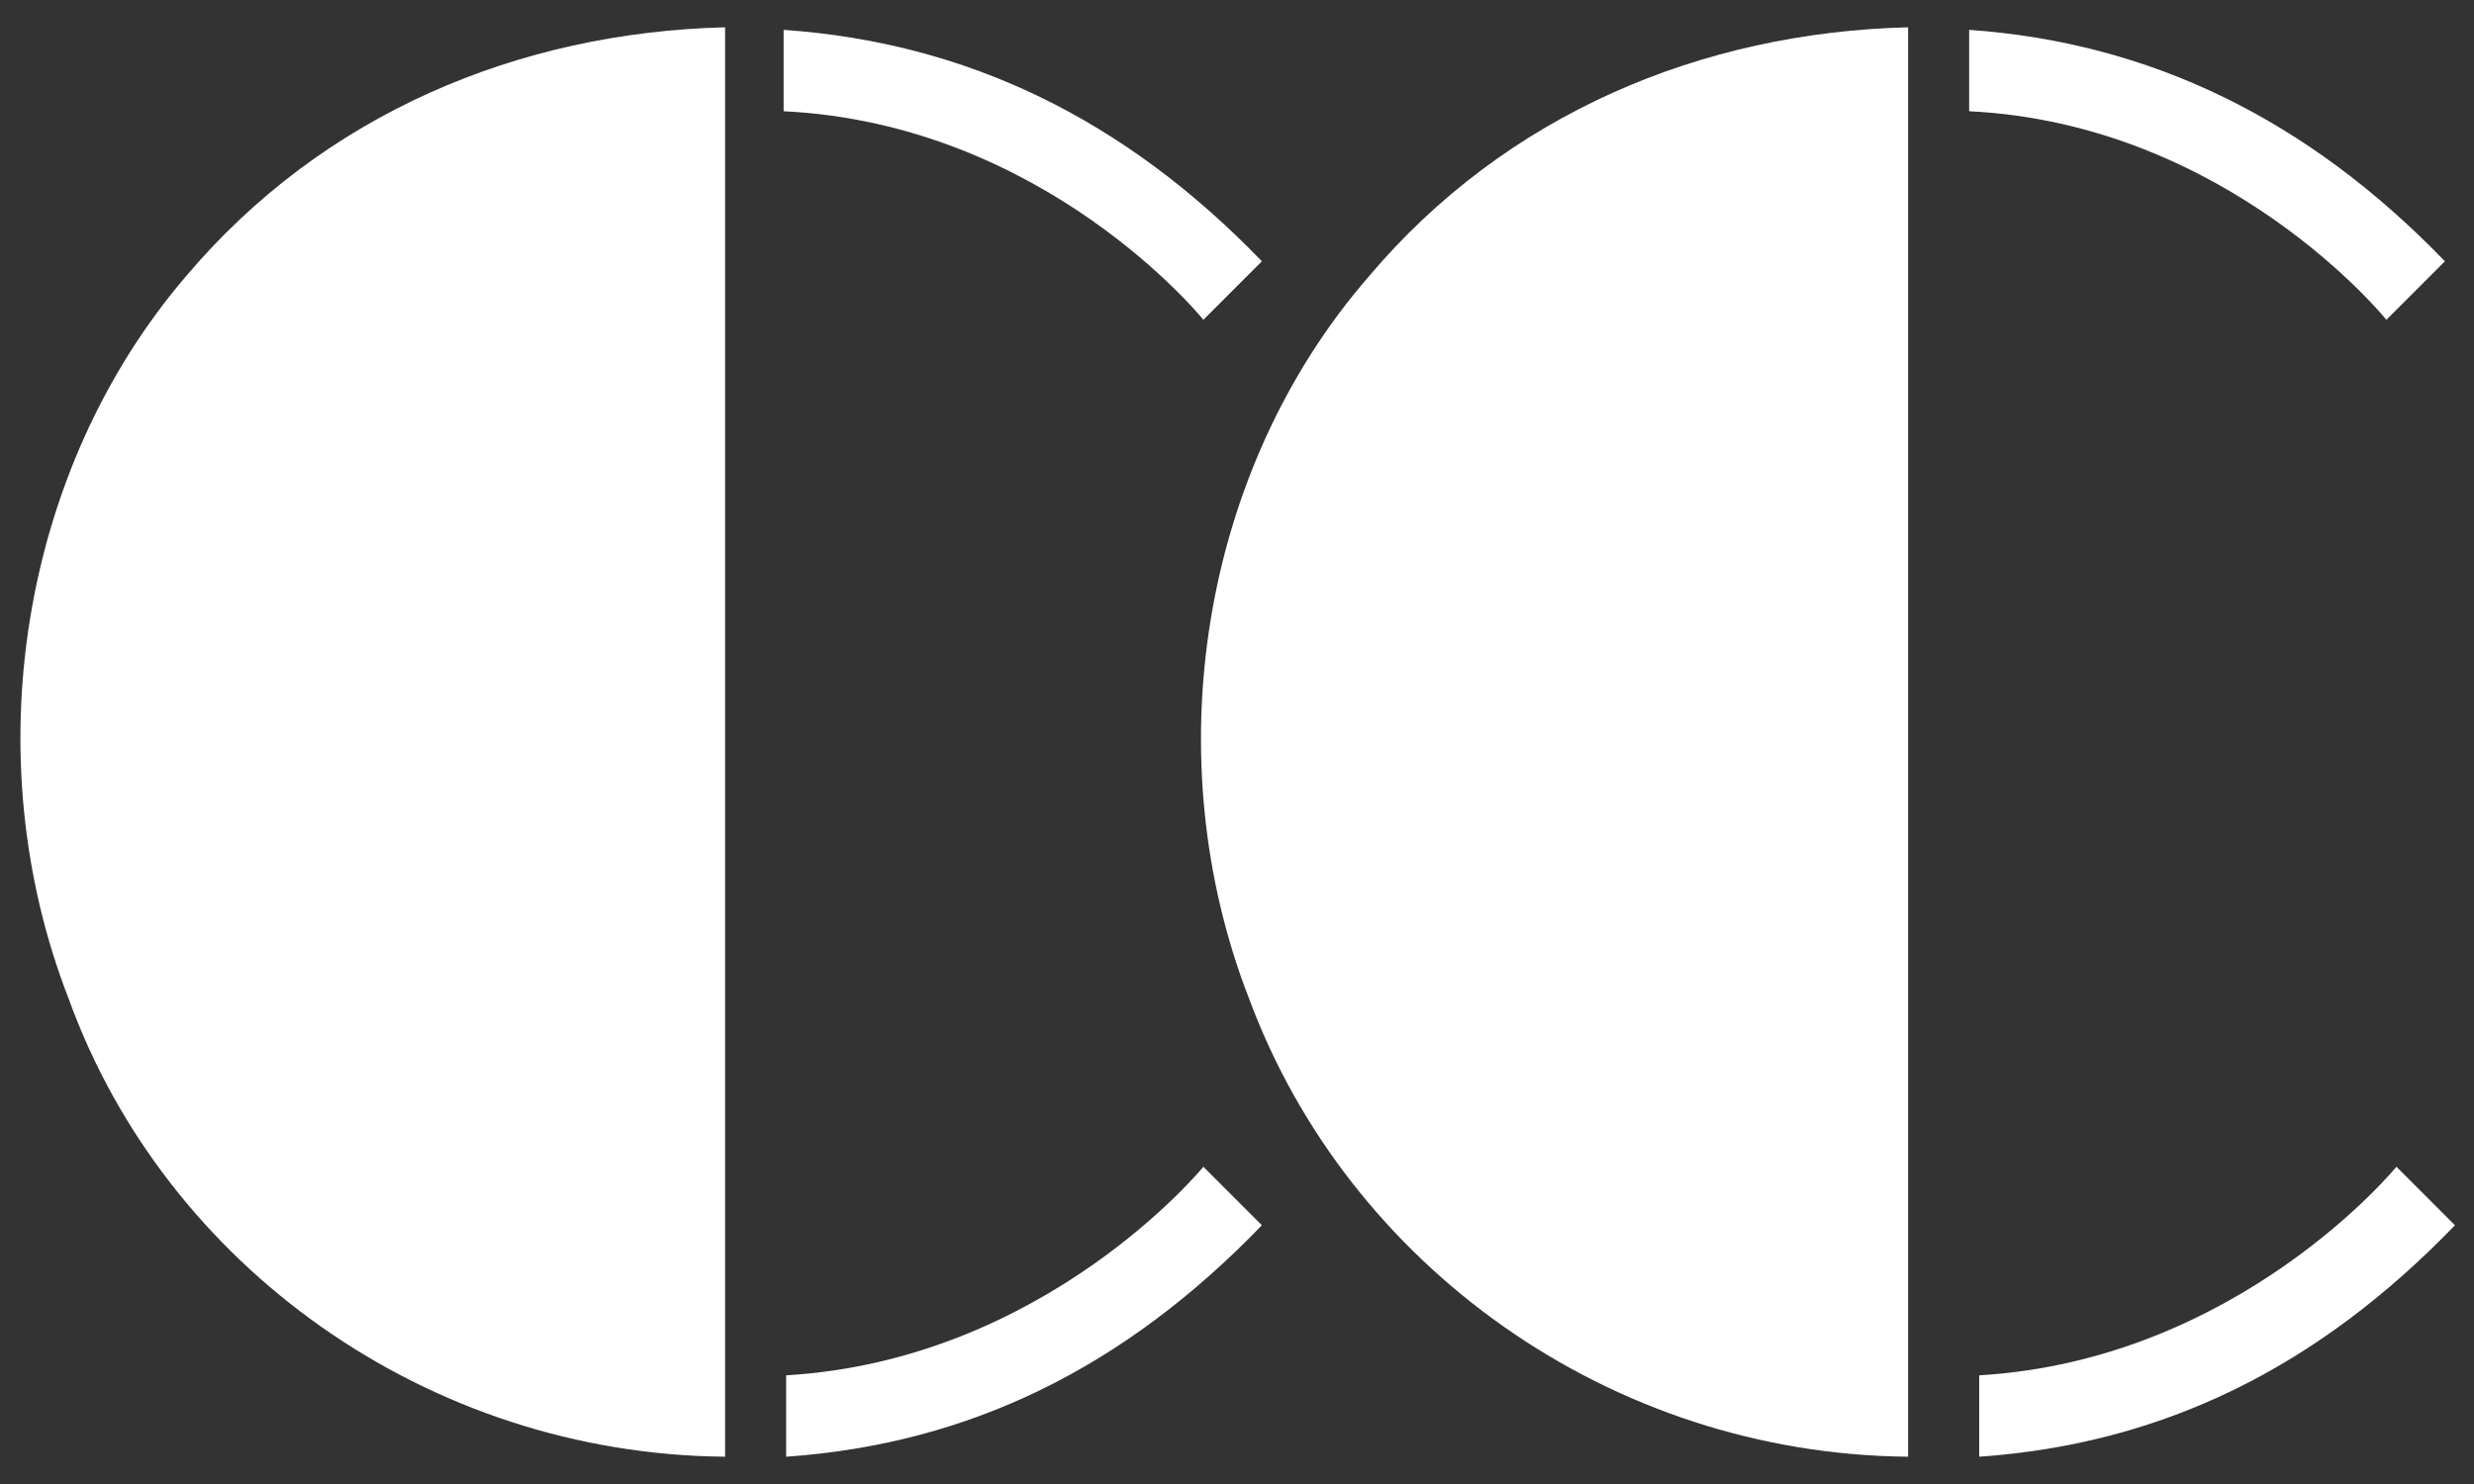
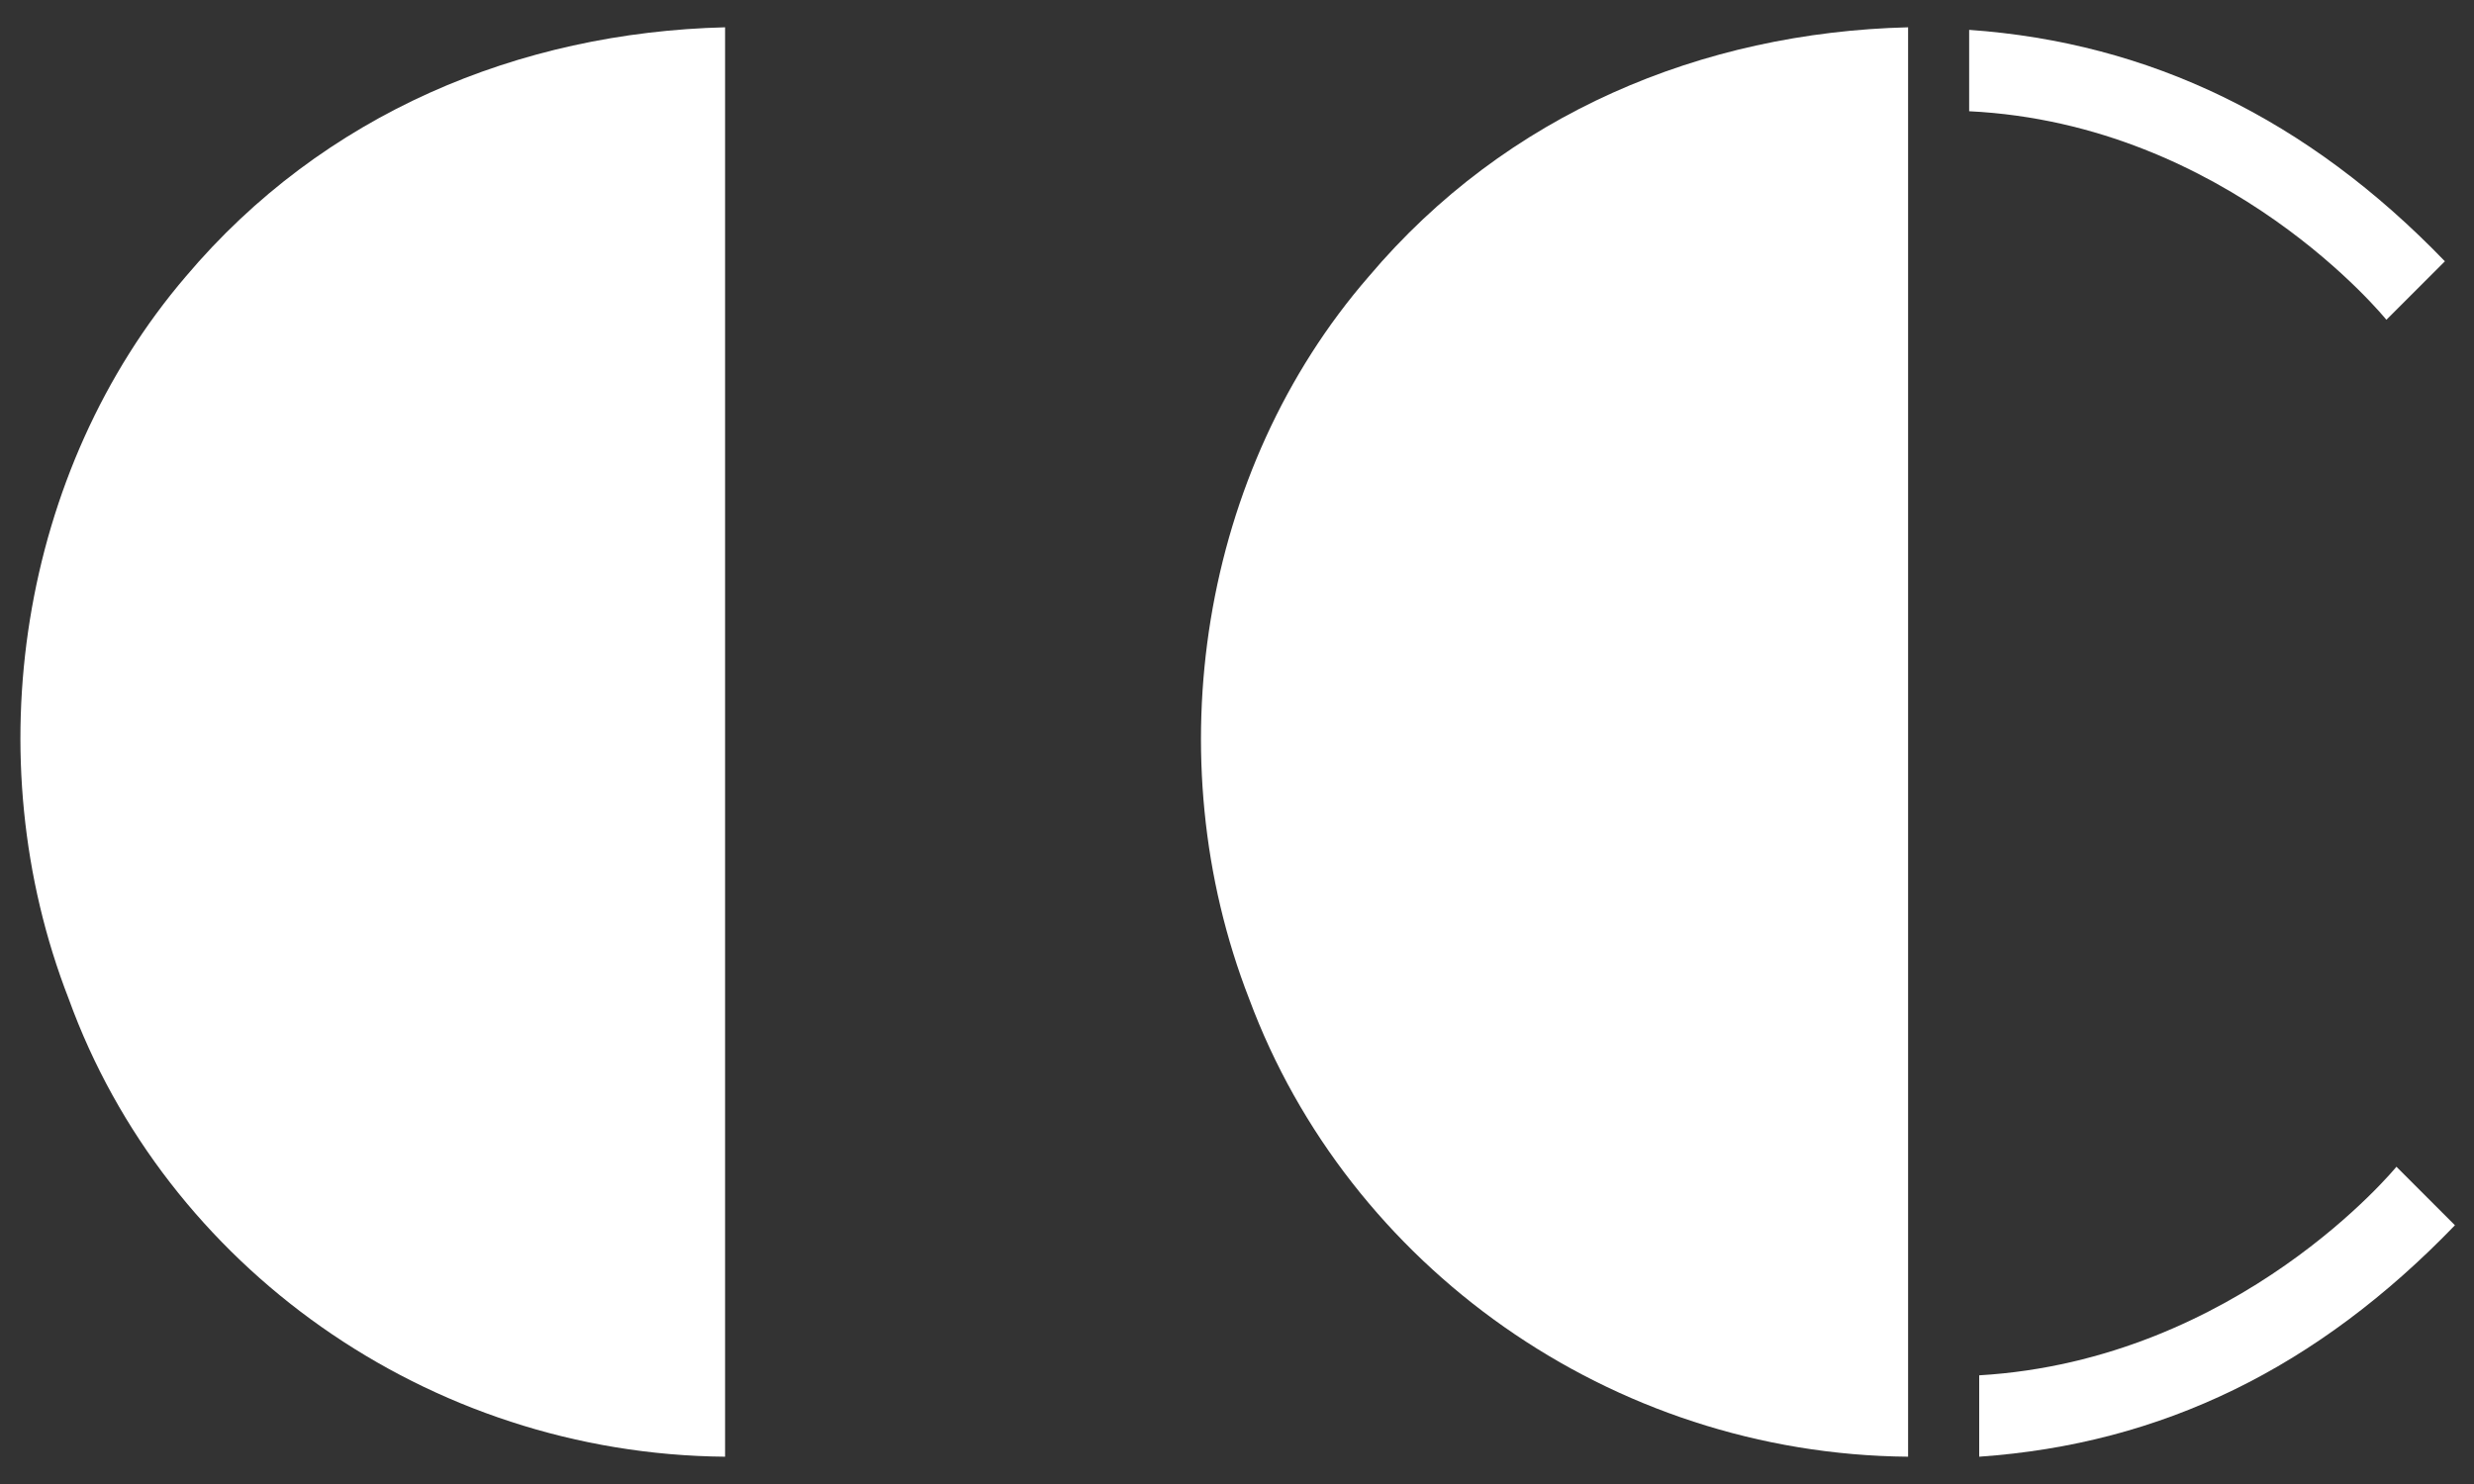
<svg xmlns="http://www.w3.org/2000/svg" width="85" height="51" viewBox="0 0 85 51" fill="none">
  <rect x="0" y="0" width="85" height="51" fill="#333333" stroke="none" />
  <path d="M82.335 40.097C82.335 40.097 76.916 46.74 68 47.265V50.062C74.293 49.625 79.625 47.002 84.345 42.108L82.335 40.097Z" fill="white" />
  <path d="M42.918 34.328C46.327 43.506 55.33 49.974 65.557 50.062V0.938C58.477 1.113 51.746 3.91 47.026 9.504C41.258 16.147 39.684 26.024 42.918 34.328Z" fill="white" />
-   <path d="M41.345 10.99L43.355 8.98C38.635 4.085 33.216 1.463 26.923 1.026V3.823C35.926 4.26 41.345 10.99 41.345 10.99Z" fill="white" />
  <path d="M81.99 10.99L84 8.98C79.28 4.085 73.861 1.463 67.655 1.026V3.823C76.57 4.26 81.99 10.99 81.99 10.99Z" fill="white" />
  <path d="M24.912 50.062V0.938C17.832 1.113 11.102 3.91 6.382 9.504C0.7 16.147 -0.873 26.024 2.361 34.328C5.682 43.506 14.685 49.974 24.912 50.062Z" fill="white" />
-   <path d="M41.345 40.097C41.345 40.097 35.925 46.74 27.01 47.265V50.062C33.303 49.625 38.635 47.002 43.355 42.108L41.345 40.097Z" fill="white" />
</svg>